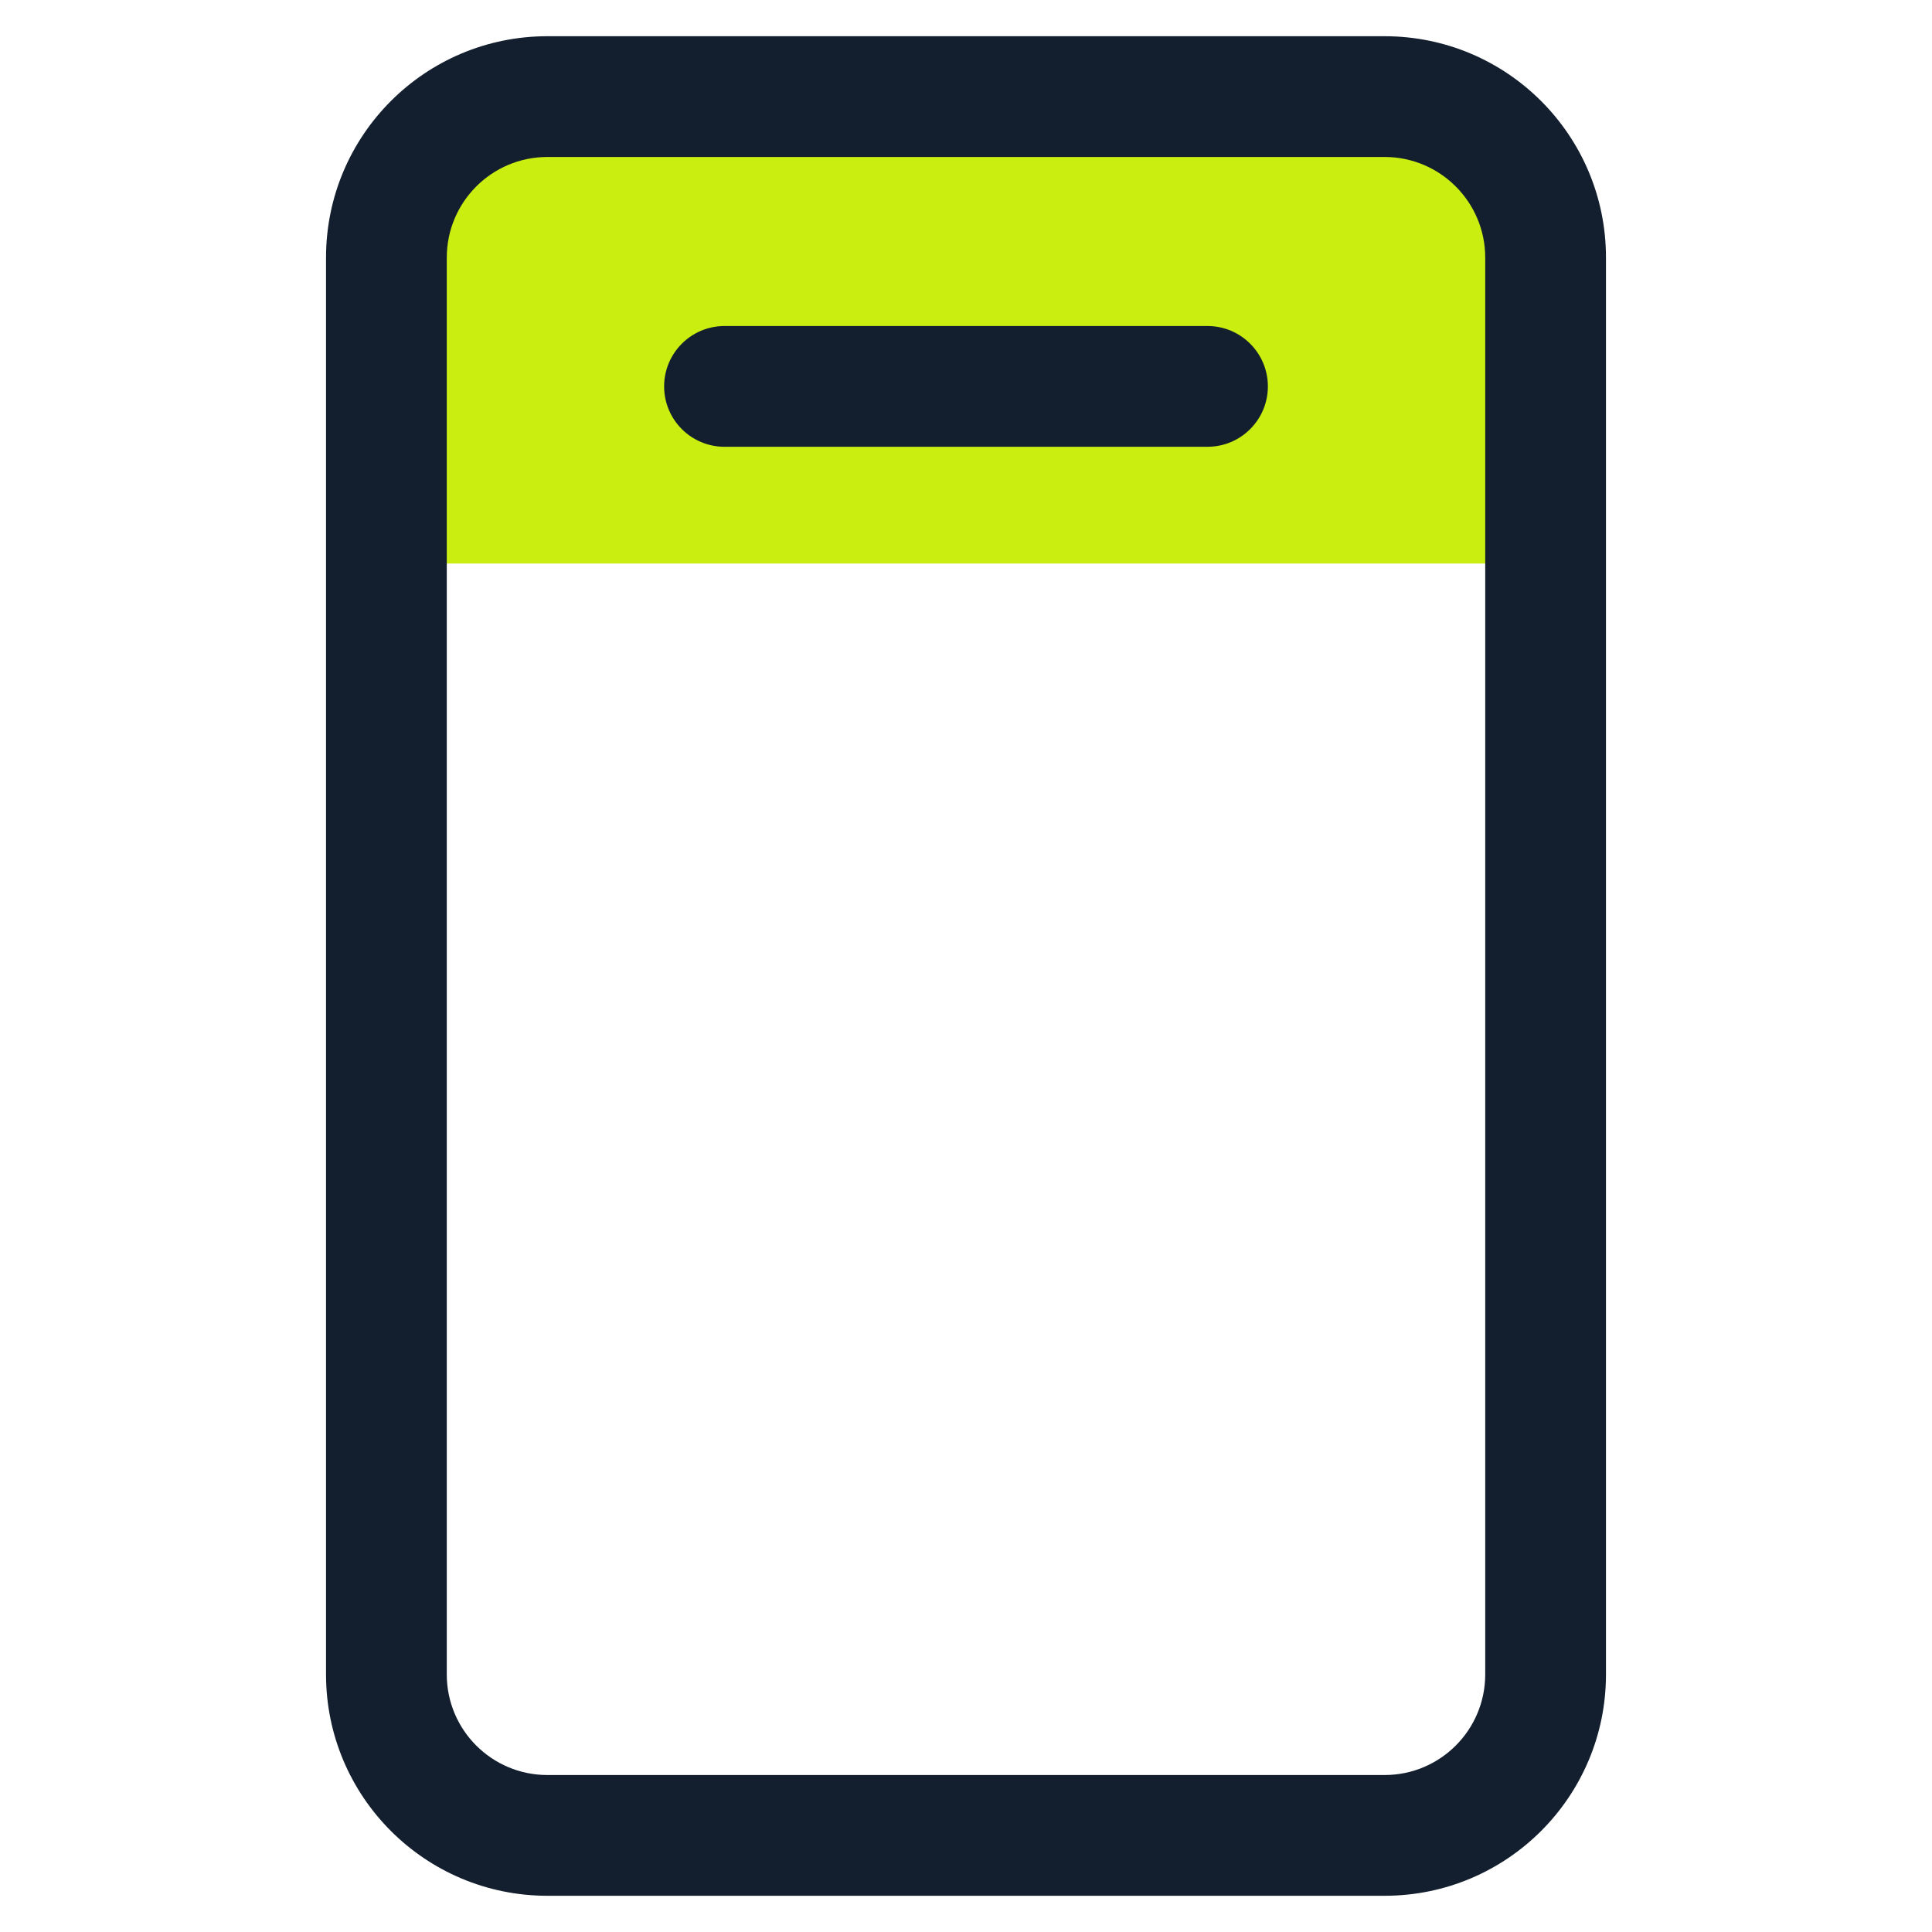
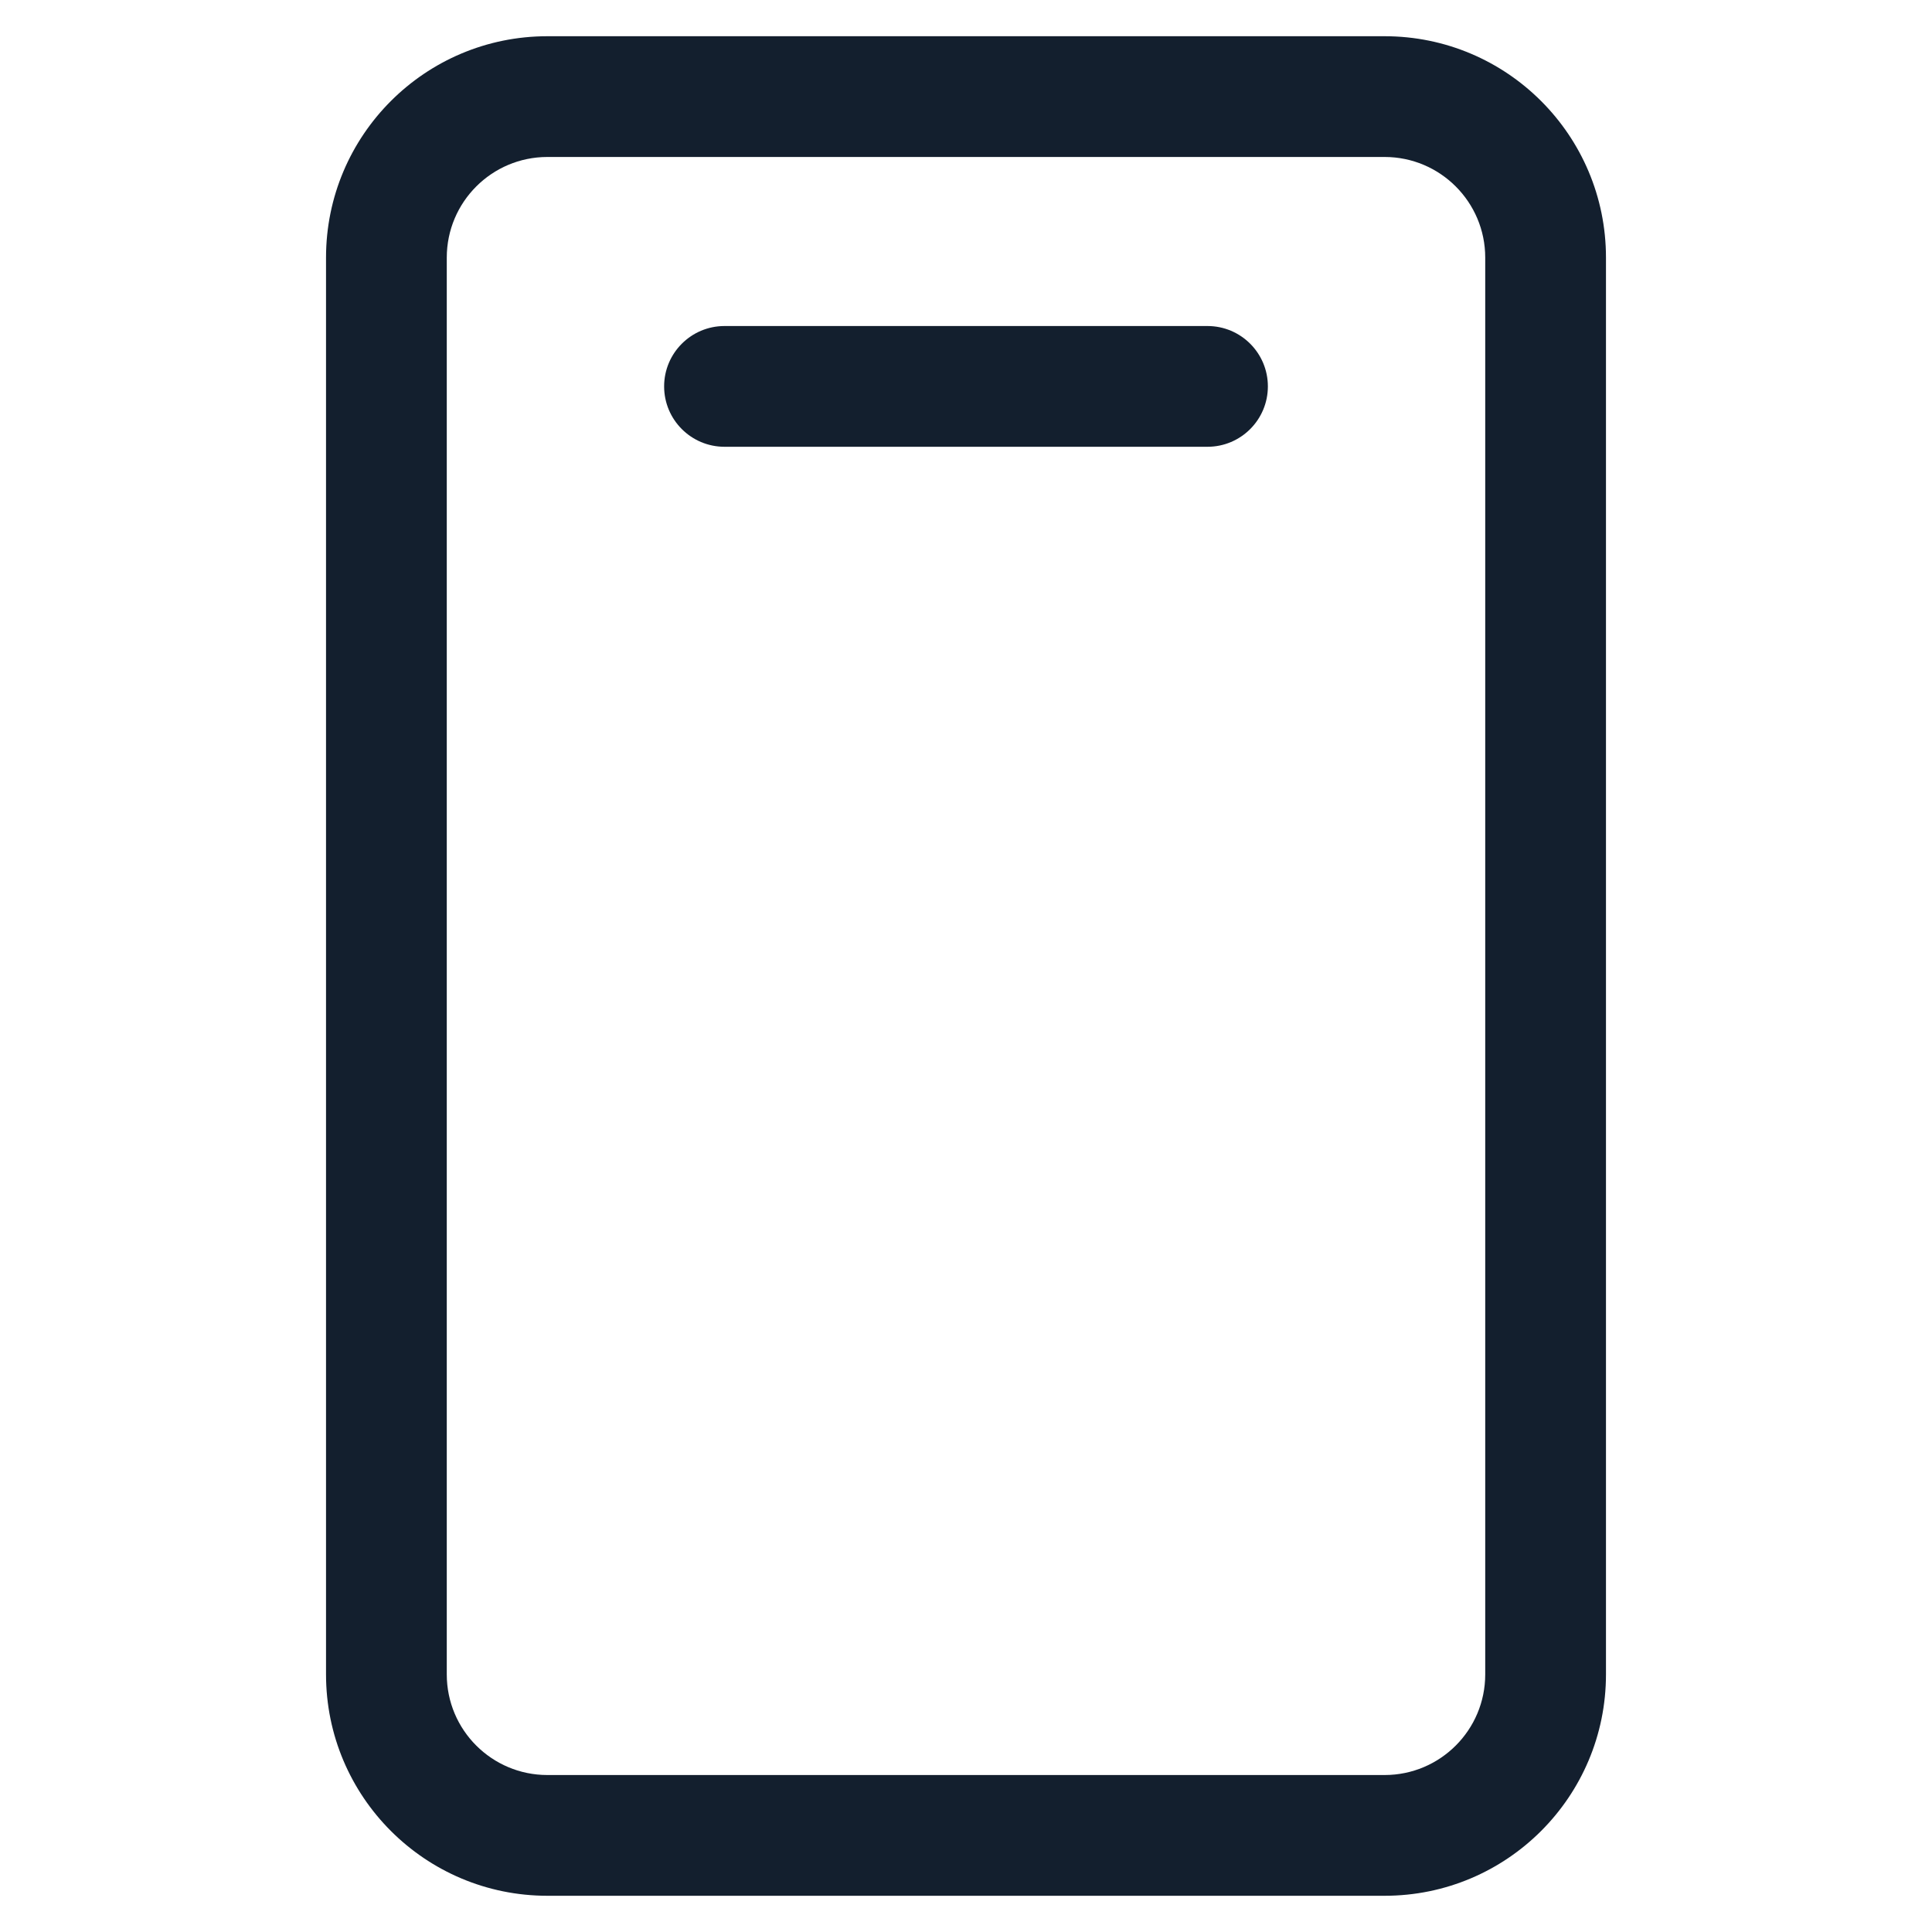
<svg xmlns="http://www.w3.org/2000/svg" width="24" height="24" viewBox="0 0 24 24" fill="none">
-   <path d="M5 3C5 1.895 5.895 1 7 1H17C18.105 1 19 1.895 19 3V7H5V3Z" fill="#CAEE10" />
  <path d="M9 4.05C8.586 4.05 8.25 4.386 8.25 4.8C8.25 5.214 8.586 5.55 9 5.55V4.05ZM15 5.55C15.414 5.55 15.75 5.214 15.75 4.8C15.75 4.386 15.414 4.05 15 4.05V5.55ZM6.8 1.2V1.95H17.2V1.2V0.45H6.8V1.2ZM19.2 3.2H18.45V20.8H19.2H19.95V3.2H19.2ZM17.2 22.8V22.05H6.8V22.8V23.55H17.2V22.8ZM4.8 20.8H5.55V3.2H4.8H4.05V20.8H4.8ZM6.8 22.8V22.05C6.11 22.05 5.55 21.491 5.55 20.8H4.8H4.05C4.05 22.319 5.281 23.55 6.8 23.55V22.8ZM19.2 20.8H18.45C18.45 21.491 17.89 22.05 17.2 22.05V22.8V23.55C18.719 23.55 19.95 22.319 19.95 20.8H19.2ZM17.2 1.2V1.95C17.89 1.95 18.45 2.51 18.45 3.2H19.2H19.95C19.95 1.681 18.719 0.45 17.2 0.45V1.2ZM6.8 1.2V0.45C5.281 0.45 4.05 1.681 4.05 3.2H4.8H5.55C5.55 2.51 6.11 1.95 6.8 1.95V1.2ZM9 4.8V5.55H15V4.8V4.05H9V4.8Z" fill="#131F2E" />
</svg>